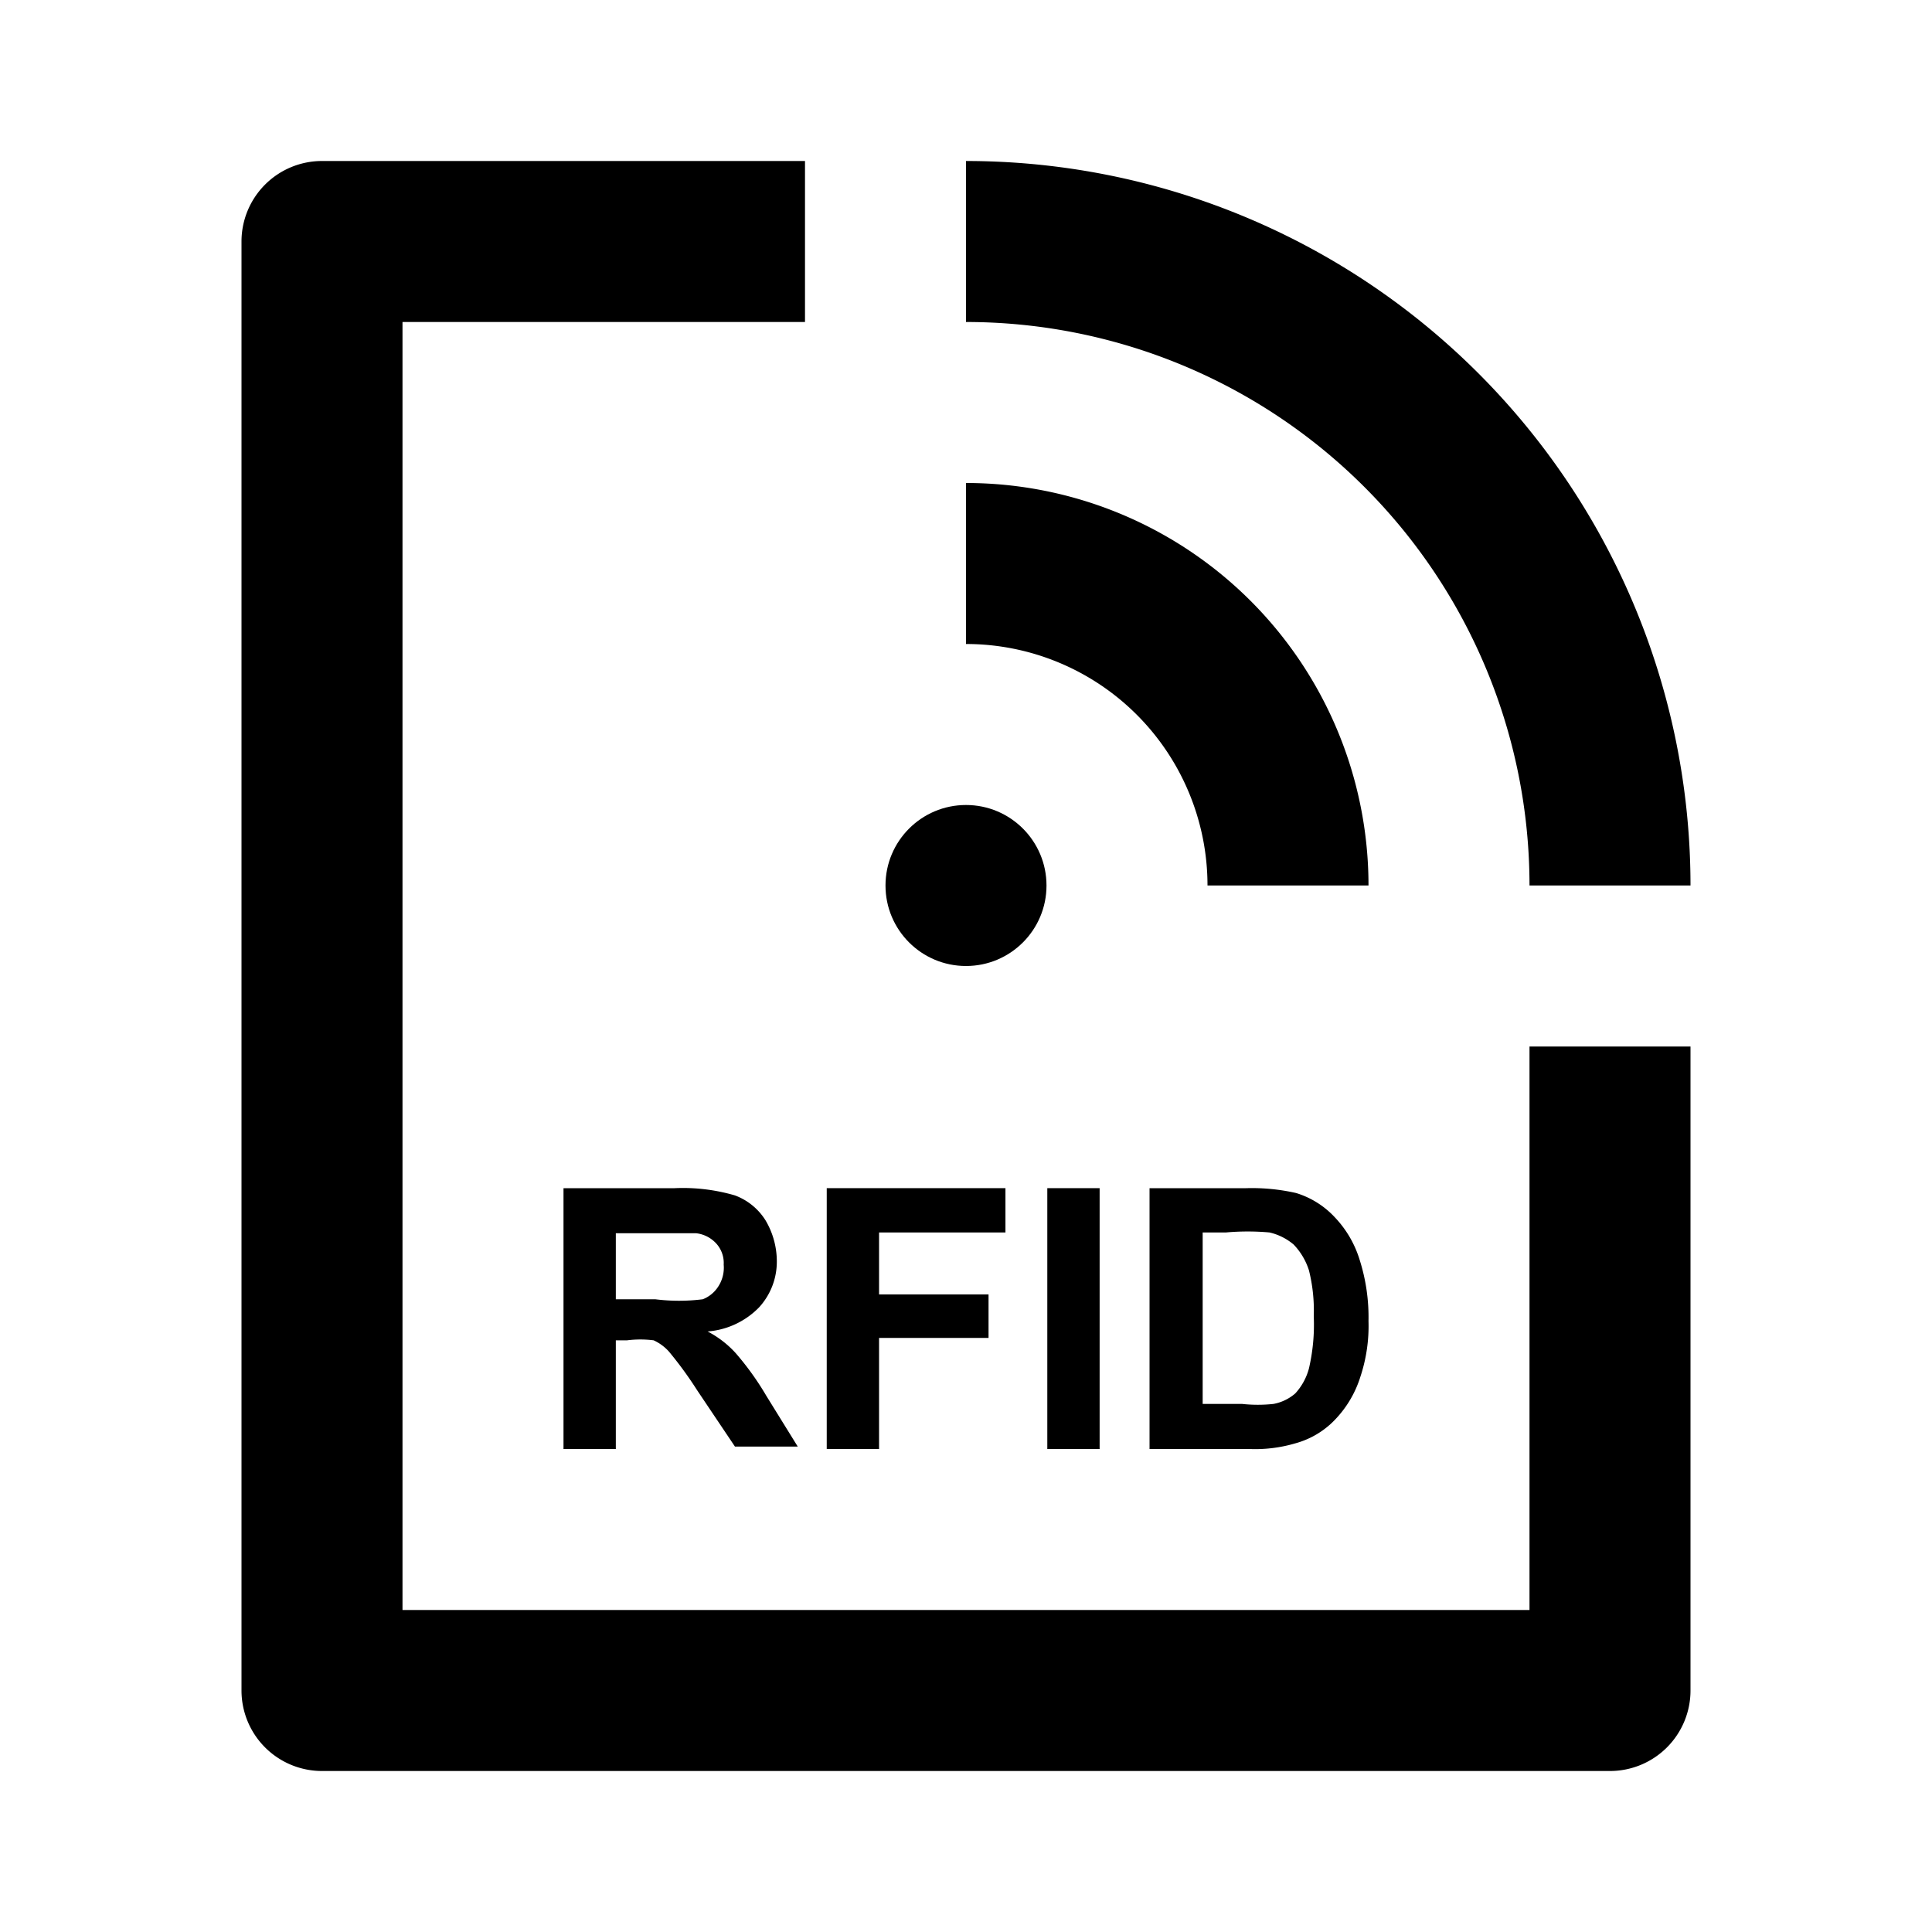
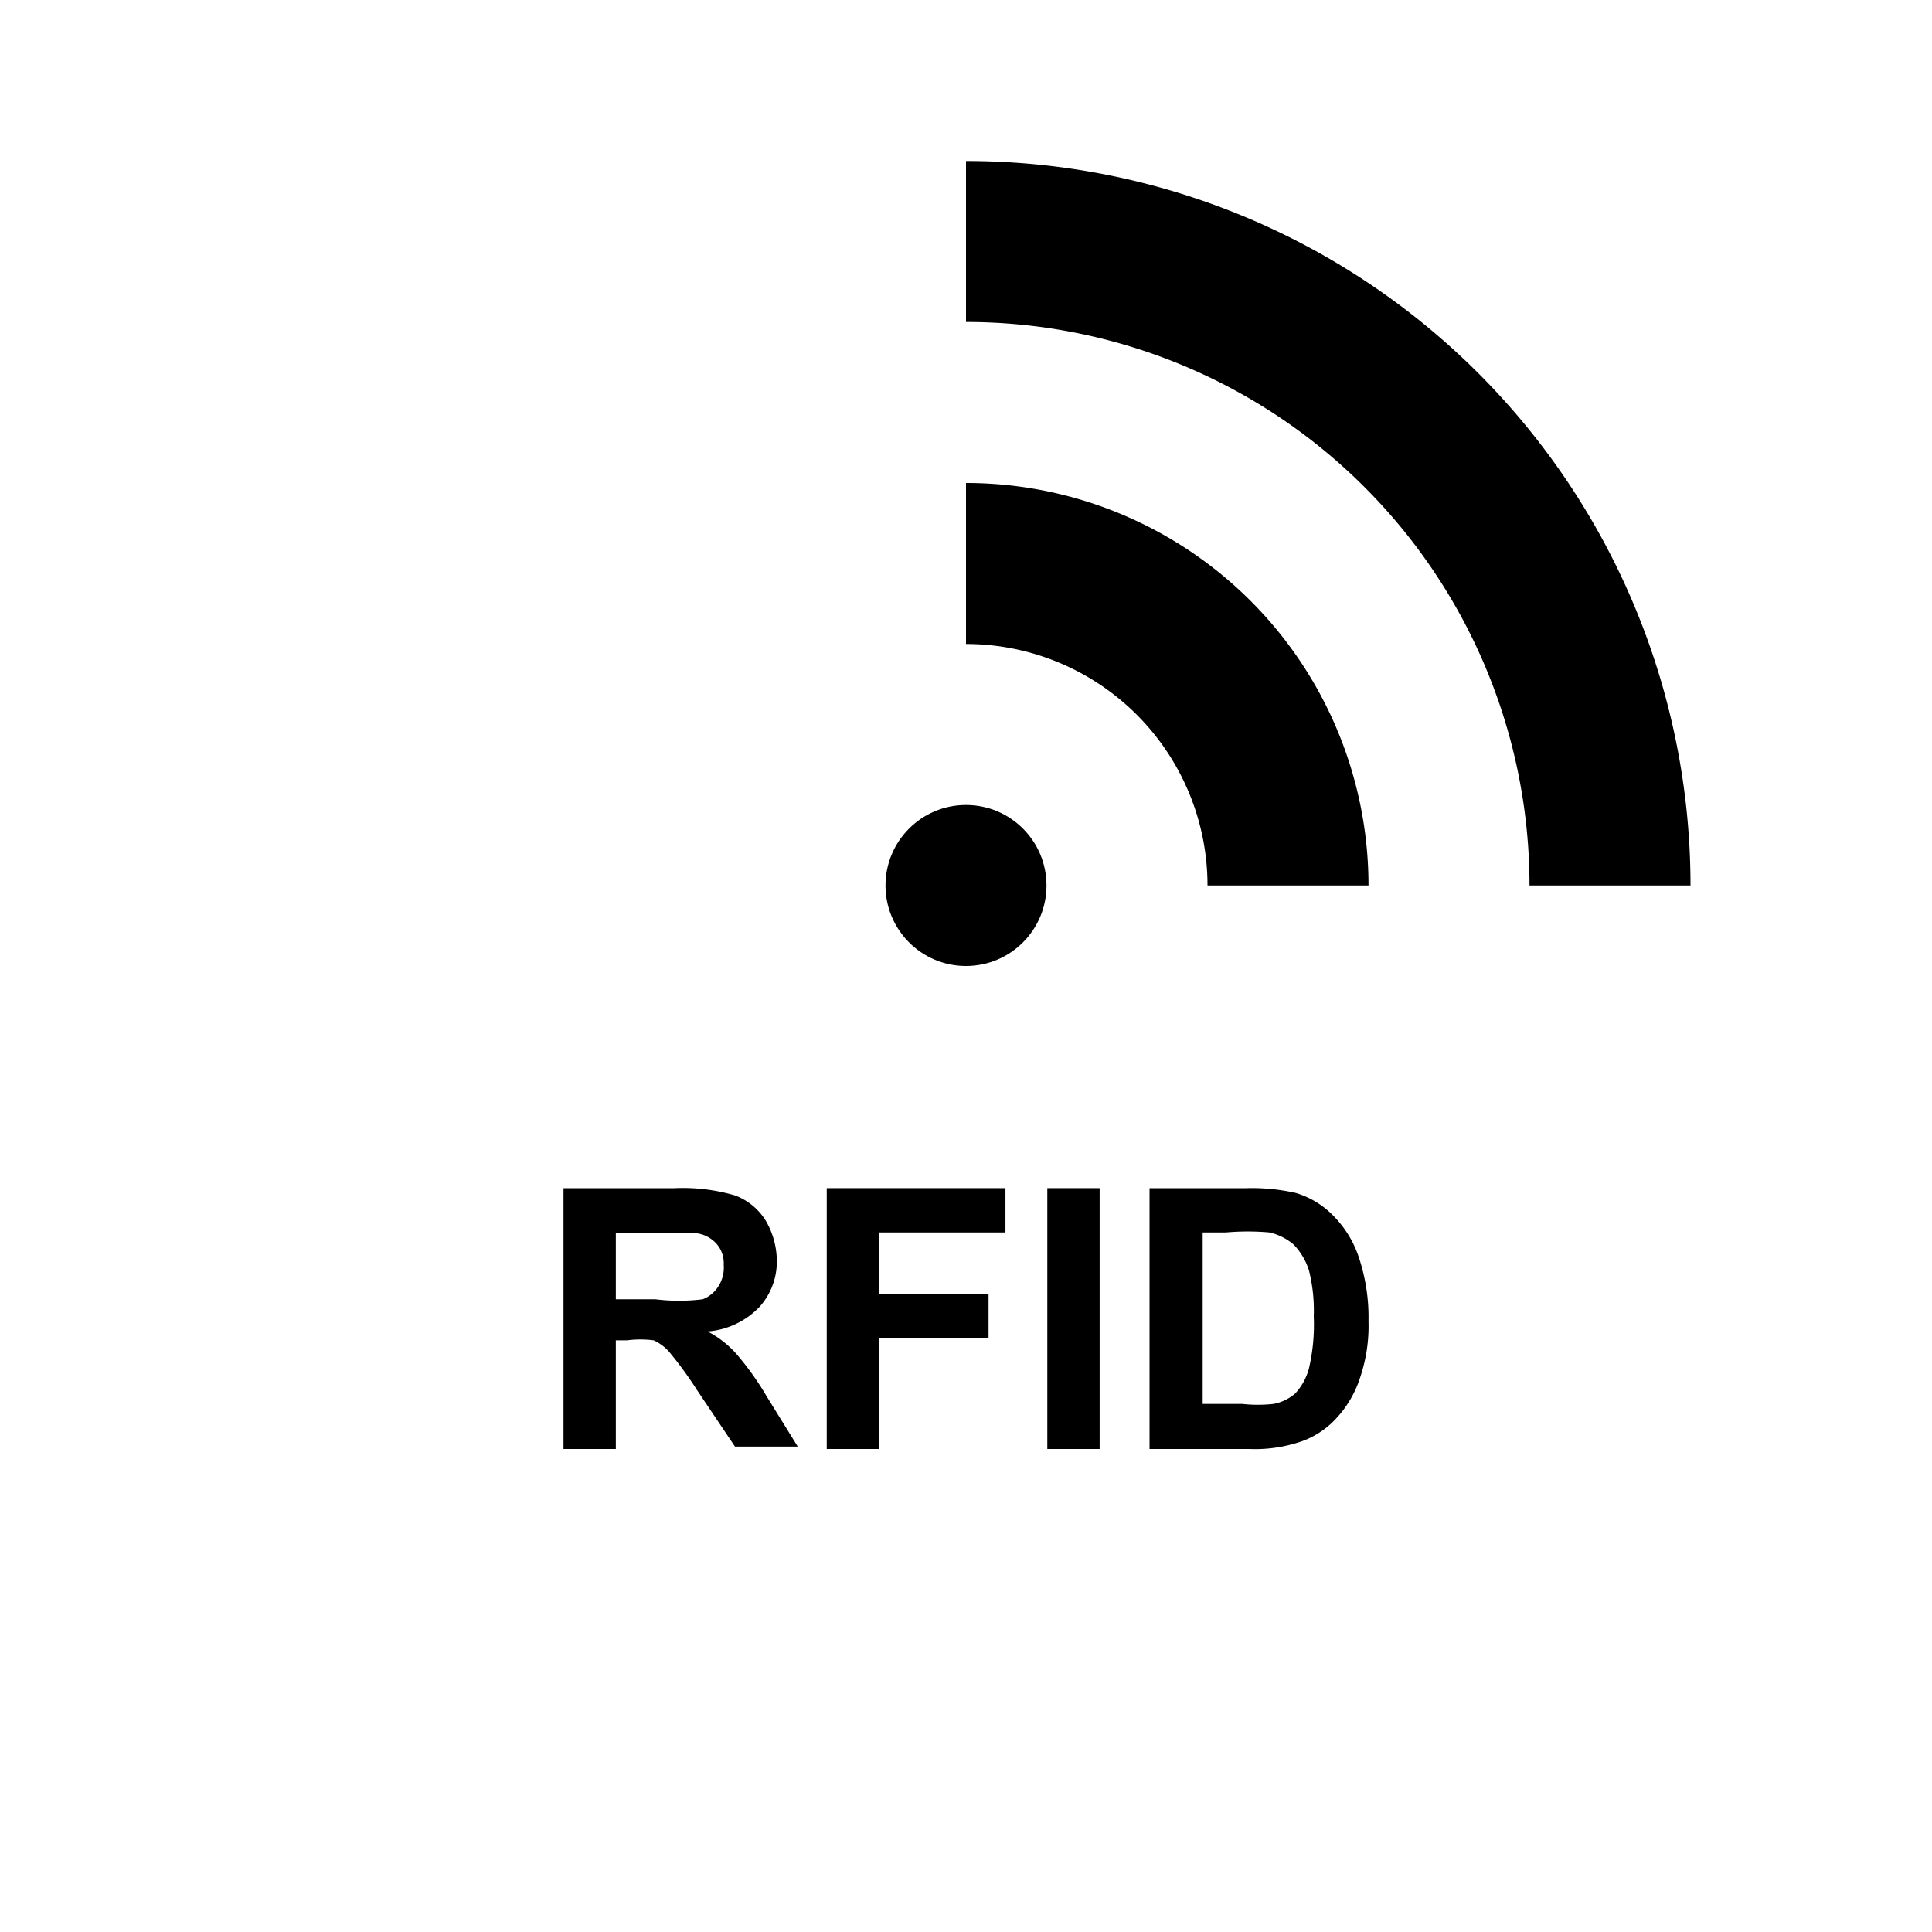
<svg fill="currentColor" viewBox="0 0 24 24">
-   <path d="M4 22h16a1 1 0 0 0 1-1v-8h-2v7H5V4h5V2H4a1 1 0 0 0-1 1v18a1 1 0 0 0 1 1z" />
  <circle cx="12" cy="11" r="1" />
  <path d="M15 11h2a5 5 0 0 0-5-5v2a3 3 0 0 1 3 3z" />
  <path d="M19 11h2a9 9 0 0 0-9-9v2a7 7 0 0 1 7 7zm-9.35 4.67a1 1 0 0 0-.14-.51.76.76 0 0 0-.38-.31 2.3 2.3 0 0 0-.75-.09H7V18h.65v-1.35h.14a1.31 1.31 0 0 1 .33 0 .58.58 0 0 1 .19.14 4.72 4.72 0 0 1 .35.48l.47.7h.78l-.39-.63a3.56 3.56 0 0 0-.38-.53 1.25 1.25 0 0 0-.35-.27 1 1 0 0 0 .64-.3.84.84 0 0 0 .22-.57zm-.74.33a.4.4 0 0 1-.18.14 2.36 2.36 0 0 1-.59 0h-.49v-.82h1a.4.4 0 0 1 .25.13.36.36 0 0 1 .09.26.43.43 0 0 1-.08.29zm2.01.62h1.36v-.54h-1.36v-.77h1.57v-.55h-2.22V18h.65v-1.38zm2.09-1.86h.65V18h-.65zm3.09.06a2.48 2.48 0 0 0-.62-.06h-1.2V18h1.24a1.76 1.76 0 0 0 .57-.07 1.07 1.07 0 0 0 .46-.26 1.35 1.35 0 0 0 .35-.57 2 2 0 0 0 .1-.69 2.35 2.35 0 0 0-.11-.76 1.33 1.33 0 0 0-.31-.53 1.09 1.09 0 0 0-.48-.3zm.16 2.18a.74.74 0 0 1-.17.31.57.57 0 0 1-.27.13 1.79 1.79 0 0 1-.39 0h-.49v-2.13h.29a3.06 3.06 0 0 1 .54 0 .71.71 0 0 1 .3.15.82.82 0 0 1 .19.32 2.05 2.05 0 0 1 .06.57 2.41 2.41 0 0 1-.06.65z" />
</svg>